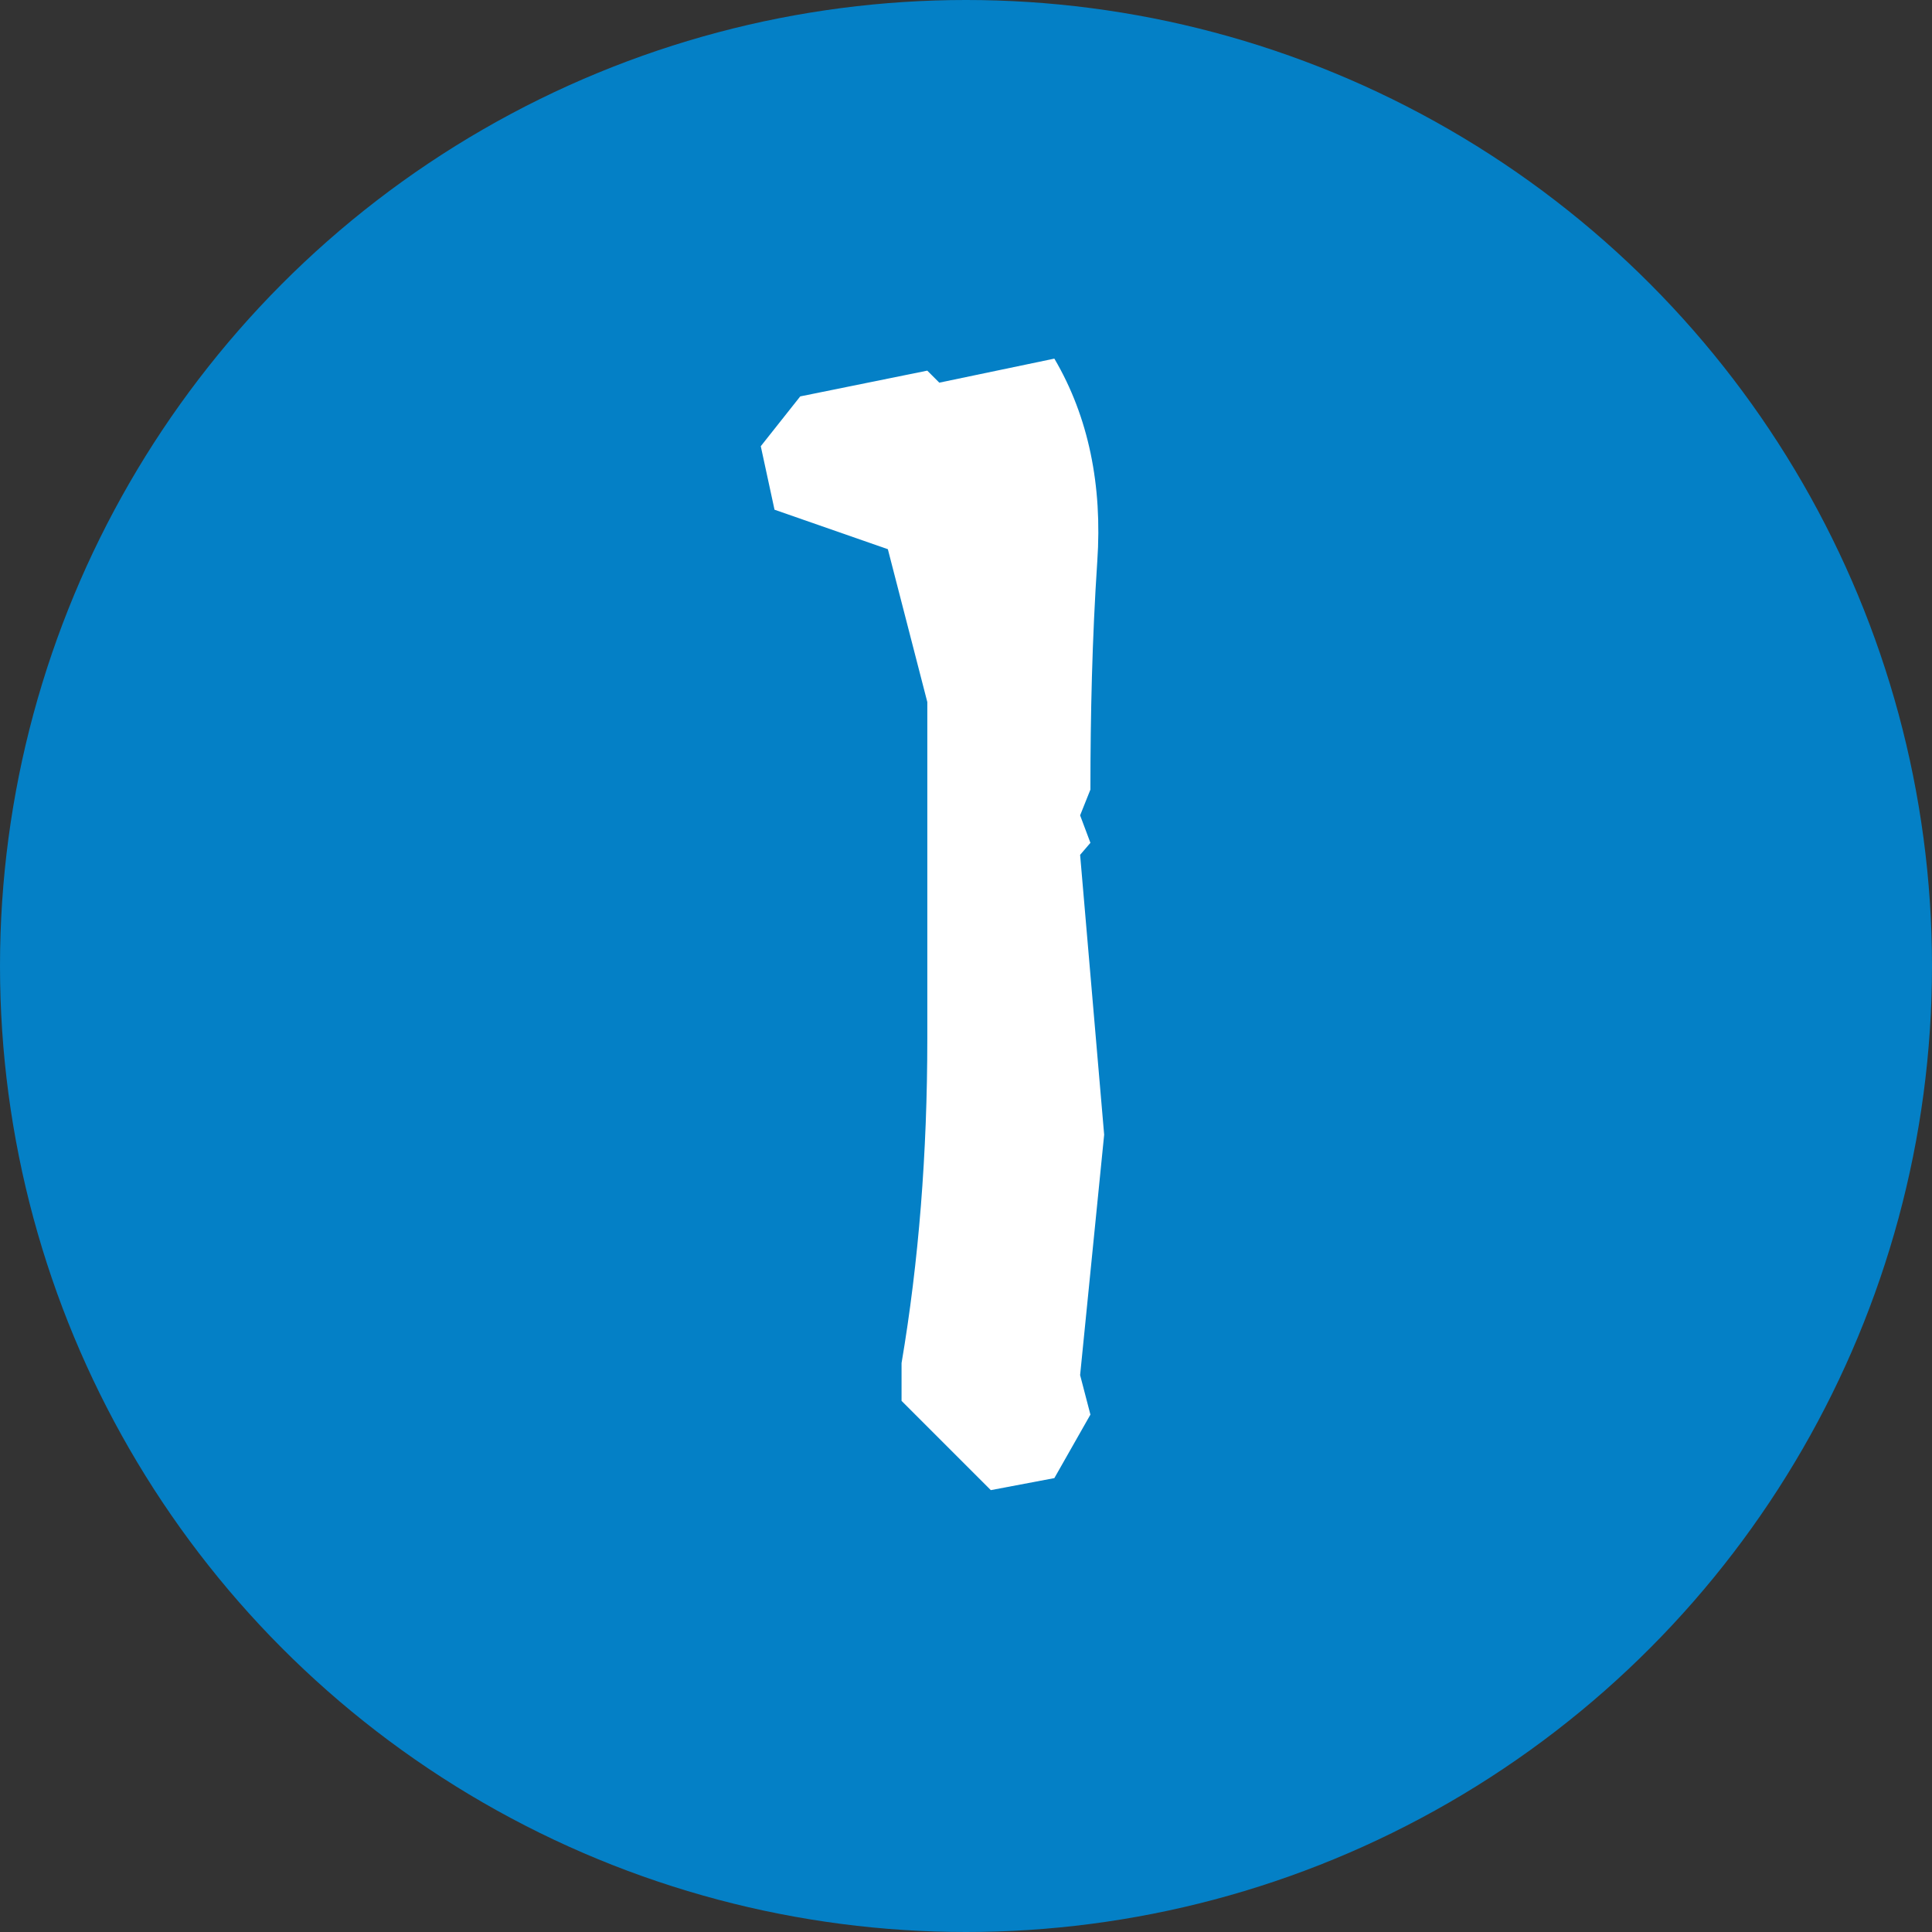
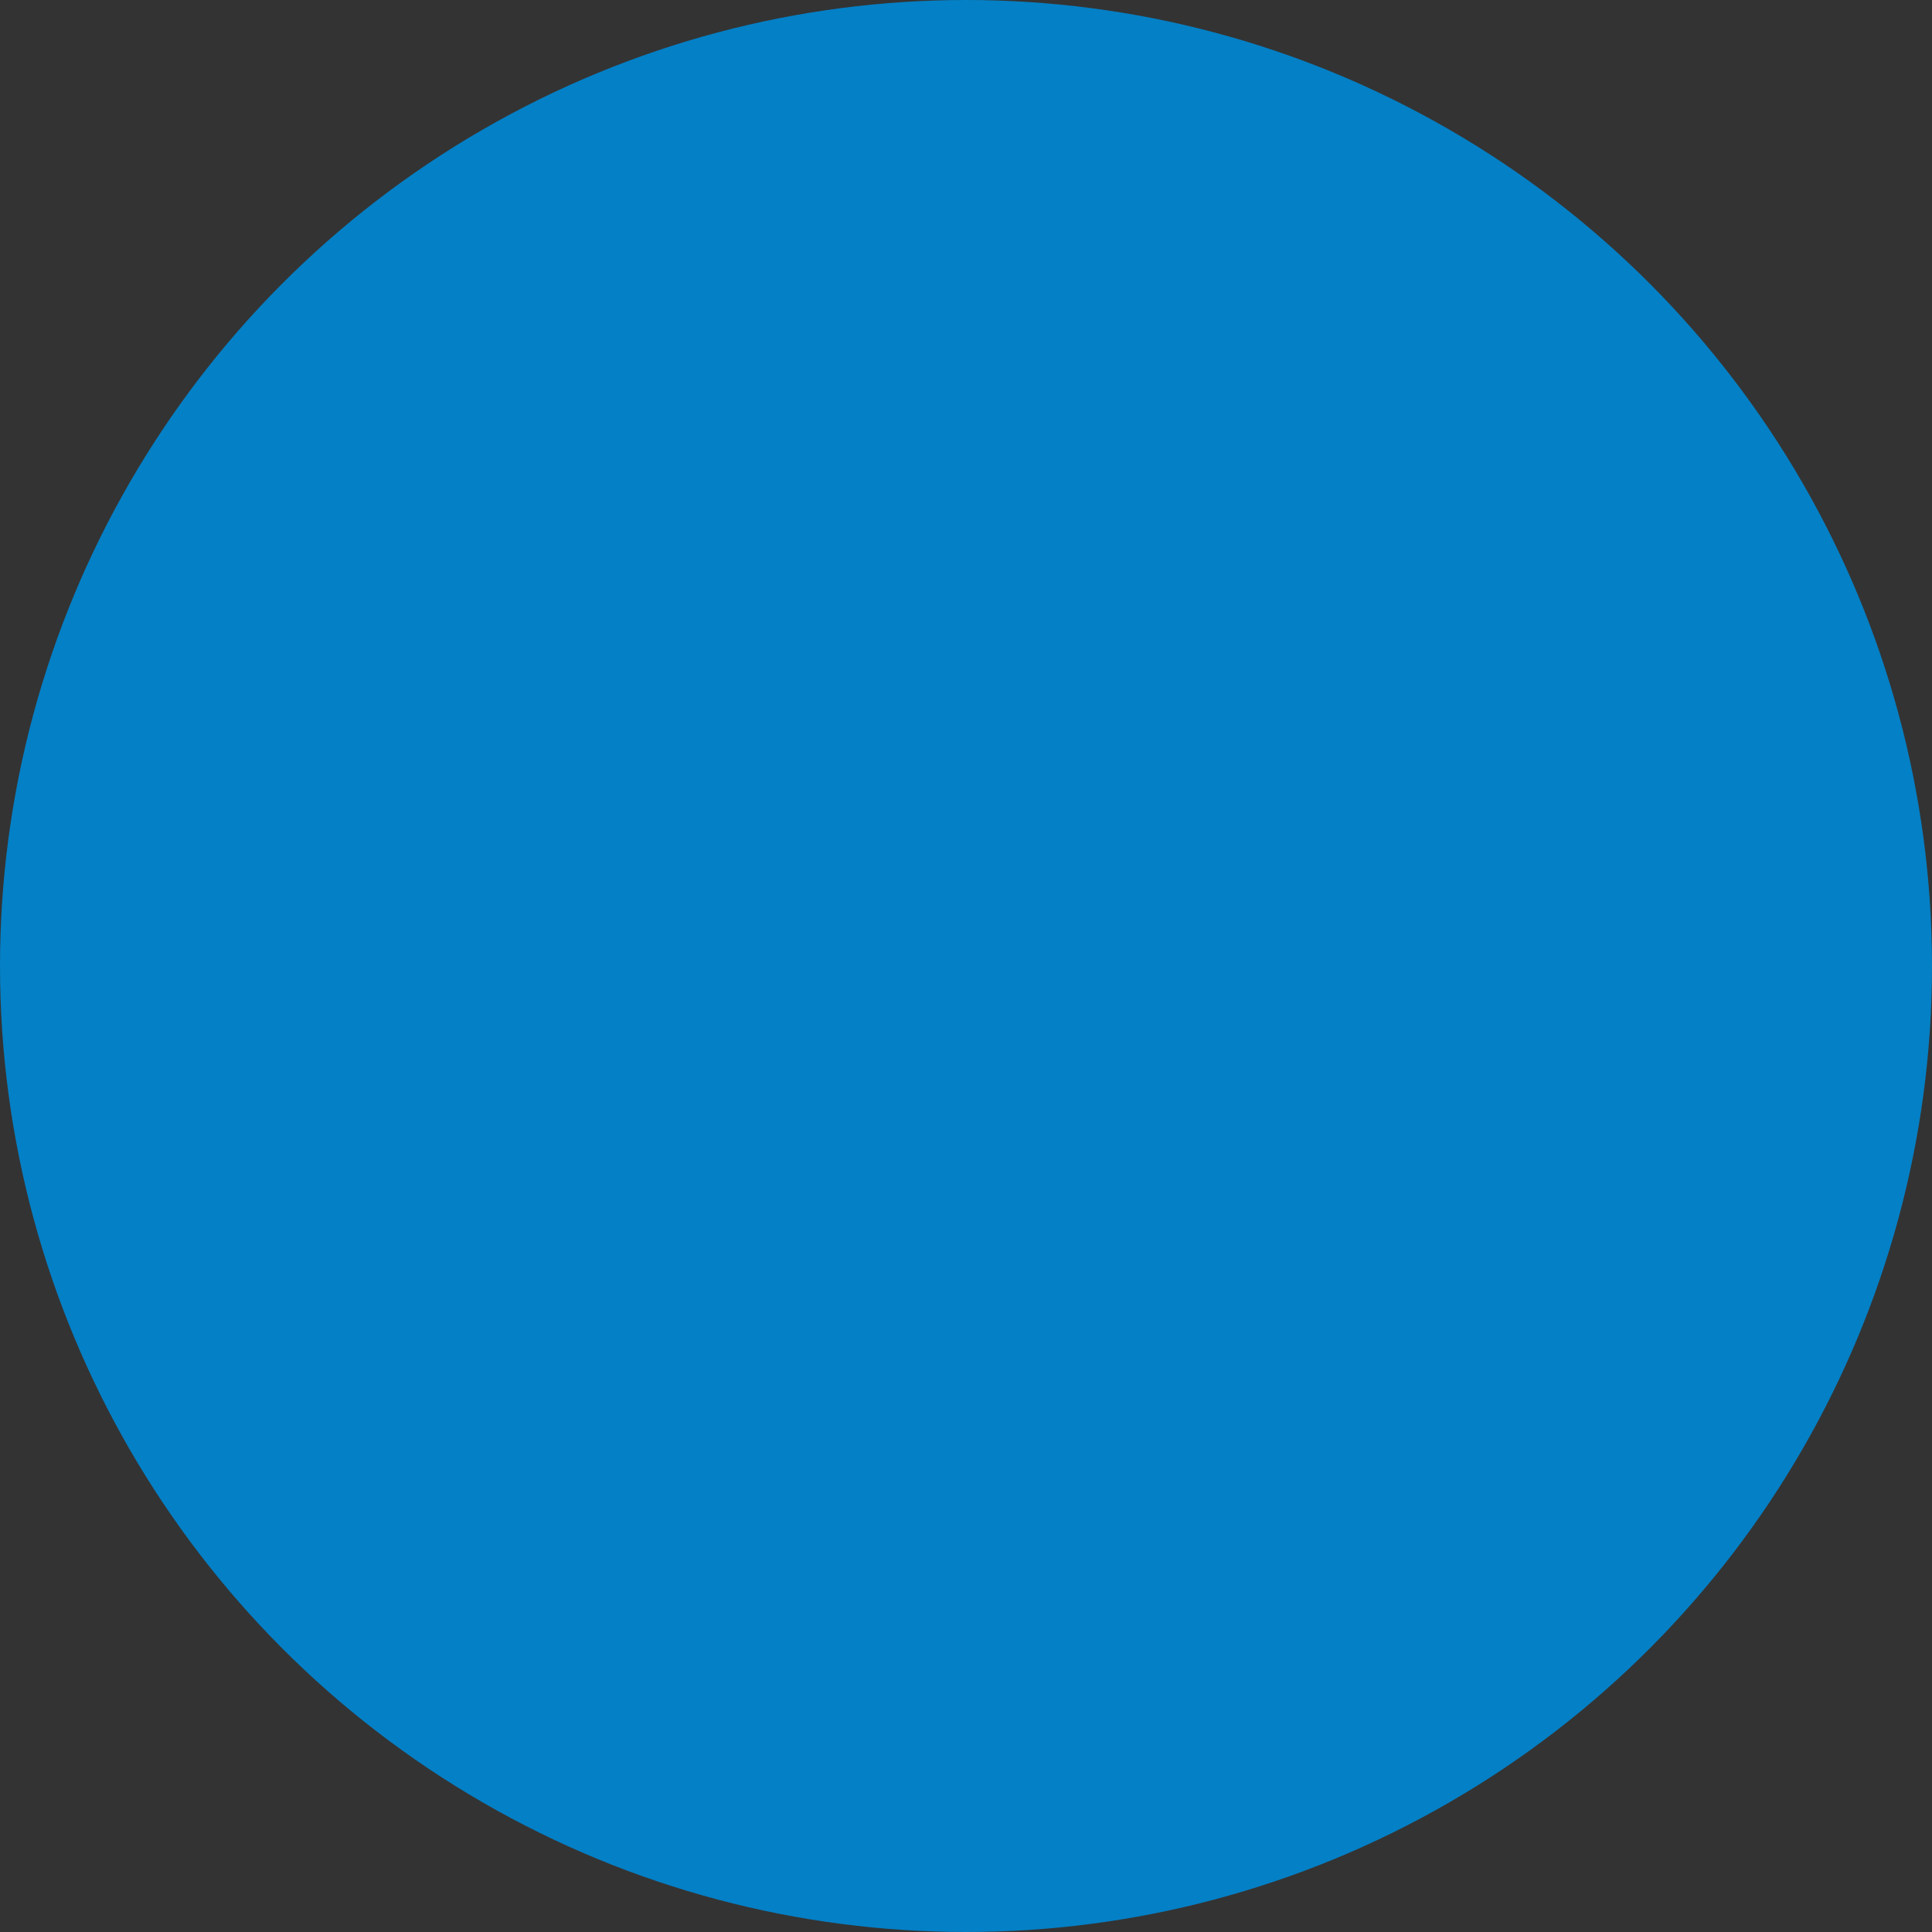
<svg xmlns="http://www.w3.org/2000/svg" id="_レイヤー_2" viewBox="0 0 45 45">
  <rect x="0" y="0" width="45" height="45" fill="#333333" stroke="none" />
  <g id="_レイヤー_1-2">
    <g>
      <circle cx="22.5" cy="22.5" r="22.5" style="fill:#0480c6;" />
-       <path d="M20.999,32.629v-.88c.4-2.36,.6-4.879,.6-7.559v-7.838l-.919-3.56-2.64-.92-.32-1.479,.919-1.16,2.959-.6,.28,.28,2.68-.56c.8,1.36,1.12,2.96,1,4.719-.12,1.8-.16,3.6-.16,5.319l-.24,.6,.24,.64-.24,.28,.56,6.519-.56,5.599,.24,.92-.84,1.479-1.48,.28-2.08-2.08Z" style="fill:#fff;" />
    </g>
  </g>
</svg>